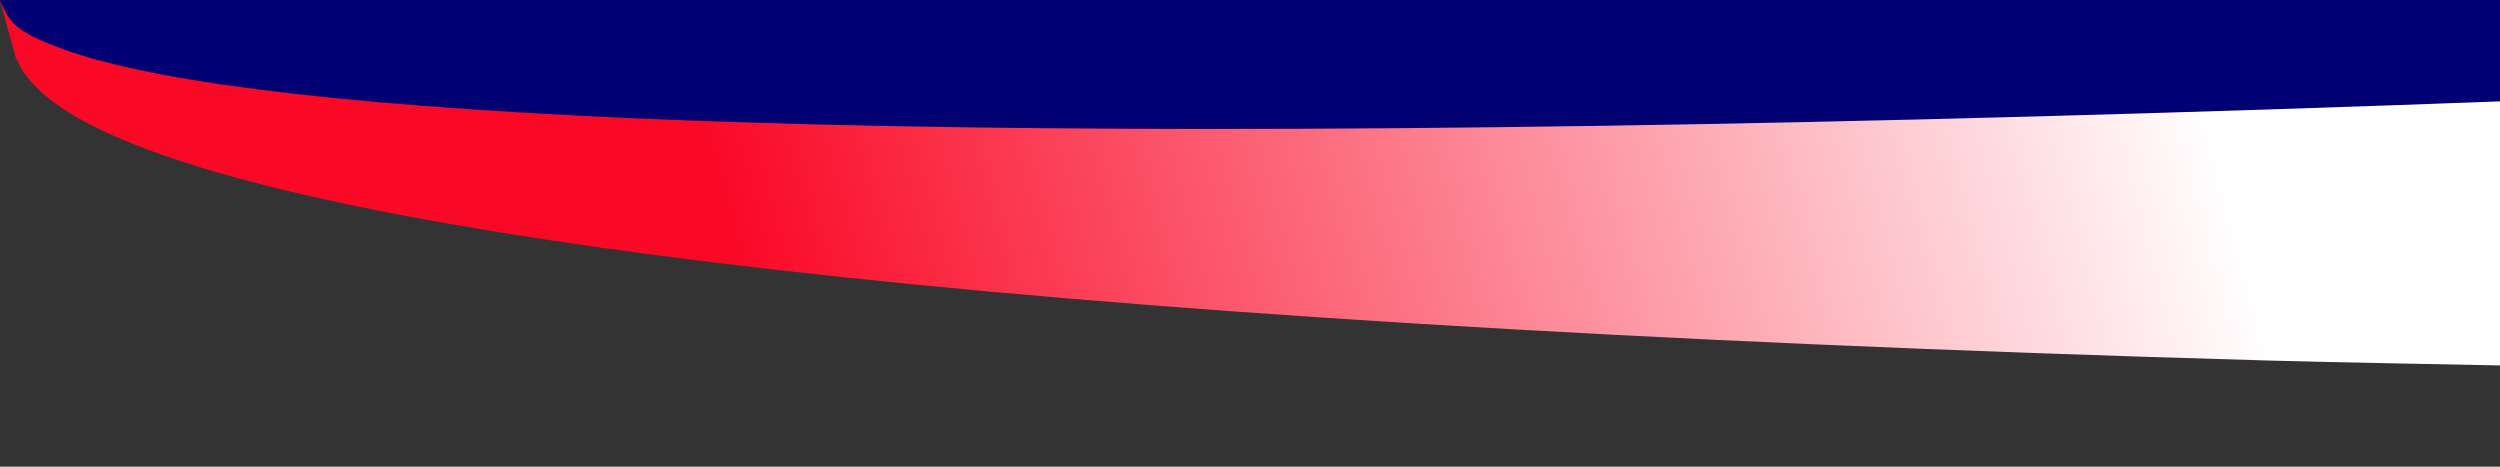
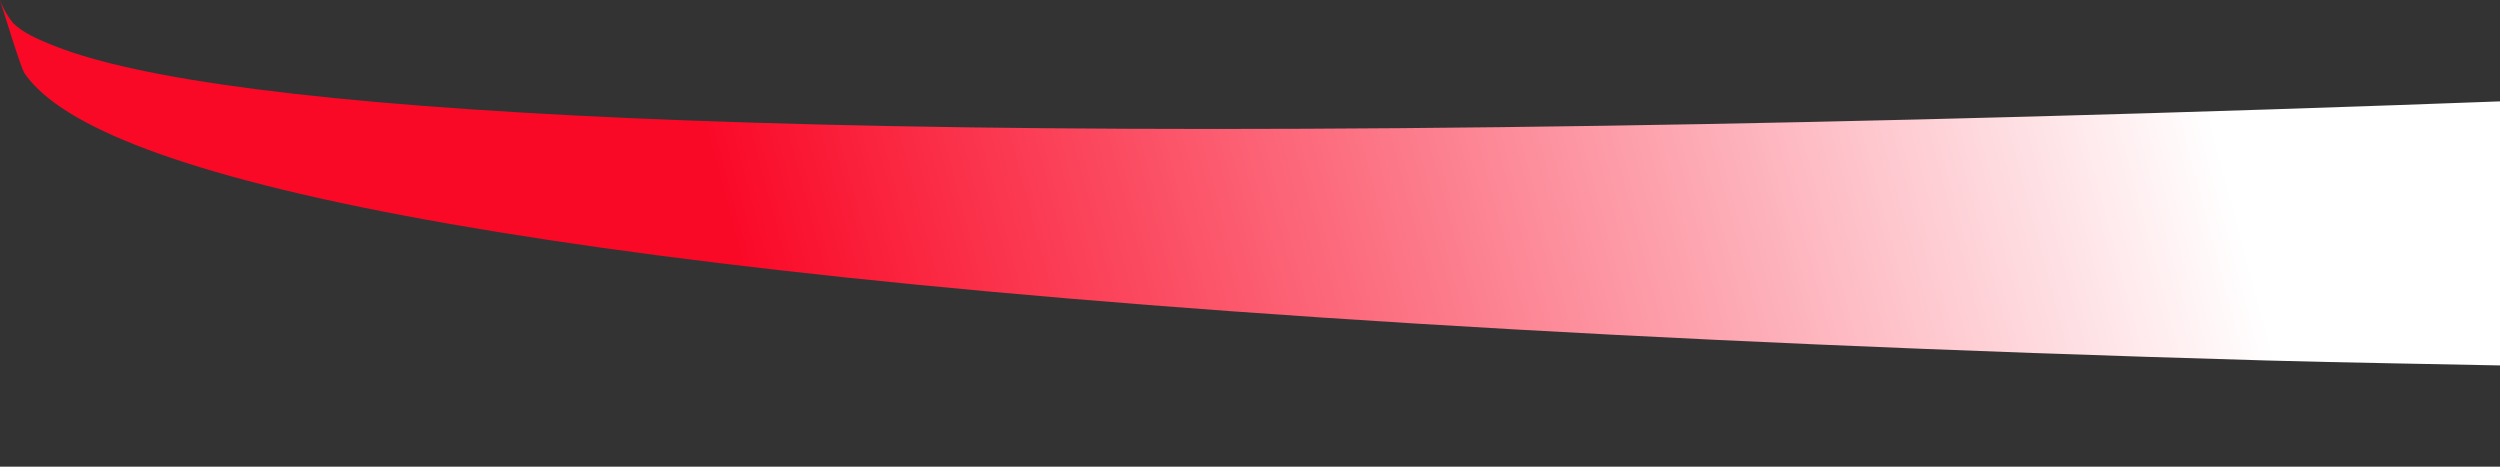
<svg xmlns="http://www.w3.org/2000/svg" width="375" height="70" viewBox="0 0 375 70" fill="none">
  <rect x="0" y="0" width="375" height="70" fill="#333333" stroke="none" />
  <g clip-path="url(#clip0_146_67626)">
-     <path d="M375 0H0L0.501 1.5L1.002 3L5.83 11.5L35.565 21L205.373 36H375V0Z" fill="#000073" />
-     <path d="M-0.01 0L2.343 8.576C3.281 10.593 3.555 10.809 3.755 11.094C3.955 11.38 4.168 11.669 4.405 11.953C5.982 13.874 8.344 15.753 11.517 17.584C14.774 19.465 18.898 21.295 23.91 23.077C29.072 24.912 35.186 26.697 42.298 28.425C49.638 30.211 58.048 31.937 67.58 33.606C76.938 35.246 87.293 36.812 98.673 38.306C110.448 39.851 123.335 41.312 137.37 42.691C151.915 44.121 167.716 45.456 184.807 46.694C202.554 47.981 221.717 49.162 242.352 50.234C252.159 50.742 262.238 51.221 272.586 51.669C283.126 52.128 293.953 52.556 305.057 52.954C316.372 53.356 327.978 53.728 339.88 54.069C352.006 54.414 365.956 54.609 378.691 54.887L387.5 36.5C380.25 21.631 386.132 29.79 378.97 15.062C365.829 15.553 353.016 16.002 340.525 16.41C328.276 16.808 316.34 17.165 304.714 17.481C293.311 17.792 282.208 18.064 271.405 18.295C260.808 18.522 250.492 18.714 240.467 18.866C219.399 19.188 199.868 19.343 181.821 19.345C164.459 19.343 148.448 19.198 133.733 18.915C119.554 18.645 106.562 18.243 94.726 17.727C83.293 17.226 72.92 16.611 63.575 15.893C54.06 15.159 45.697 14.322 38.431 13.383C31.395 12.475 25.374 11.473 20.327 10.379C15.428 9.32 11.434 8.176 8.319 6.949C5.288 5.755 3.41 4.85 1.999 3.5C0.818 2.077 0.36 0.835 0.255 0.627C0.15 0.419 0.068 0.21 -0.001 -6.31079e-06" fill="url(#paint0_linear_146_67626)" />
+     <path d="M-0.01 0C3.281 10.593 3.555 10.809 3.755 11.094C3.955 11.38 4.168 11.669 4.405 11.953C5.982 13.874 8.344 15.753 11.517 17.584C14.774 19.465 18.898 21.295 23.91 23.077C29.072 24.912 35.186 26.697 42.298 28.425C49.638 30.211 58.048 31.937 67.58 33.606C76.938 35.246 87.293 36.812 98.673 38.306C110.448 39.851 123.335 41.312 137.37 42.691C151.915 44.121 167.716 45.456 184.807 46.694C202.554 47.981 221.717 49.162 242.352 50.234C252.159 50.742 262.238 51.221 272.586 51.669C283.126 52.128 293.953 52.556 305.057 52.954C316.372 53.356 327.978 53.728 339.88 54.069C352.006 54.414 365.956 54.609 378.691 54.887L387.5 36.5C380.25 21.631 386.132 29.79 378.97 15.062C365.829 15.553 353.016 16.002 340.525 16.41C328.276 16.808 316.34 17.165 304.714 17.481C293.311 17.792 282.208 18.064 271.405 18.295C260.808 18.522 250.492 18.714 240.467 18.866C219.399 19.188 199.868 19.343 181.821 19.345C164.459 19.343 148.448 19.198 133.733 18.915C119.554 18.645 106.562 18.243 94.726 17.727C83.293 17.226 72.92 16.611 63.575 15.893C54.06 15.159 45.697 14.322 38.431 13.383C31.395 12.475 25.374 11.473 20.327 10.379C15.428 9.32 11.434 8.176 8.319 6.949C5.288 5.755 3.41 4.85 1.999 3.5C0.818 2.077 0.36 0.835 0.255 0.627C0.15 0.419 0.068 0.21 -0.001 -6.31079e-06" fill="url(#paint0_linear_146_67626)" />
  </g>
  <defs>
    <linearGradient id="paint0_linear_146_67626" x1="331.507" y1="16.887" x2="79.618" y2="84.148" gradientUnits="userSpaceOnUse">
      <stop stop-color="white" />
      <stop offset="0.839" stop-color="#FA0927" />
    </linearGradient>
    <clipPath id="clip0_146_67626">
      <rect width="375" height="70" fill="white" />
    </clipPath>
  </defs>
</svg>